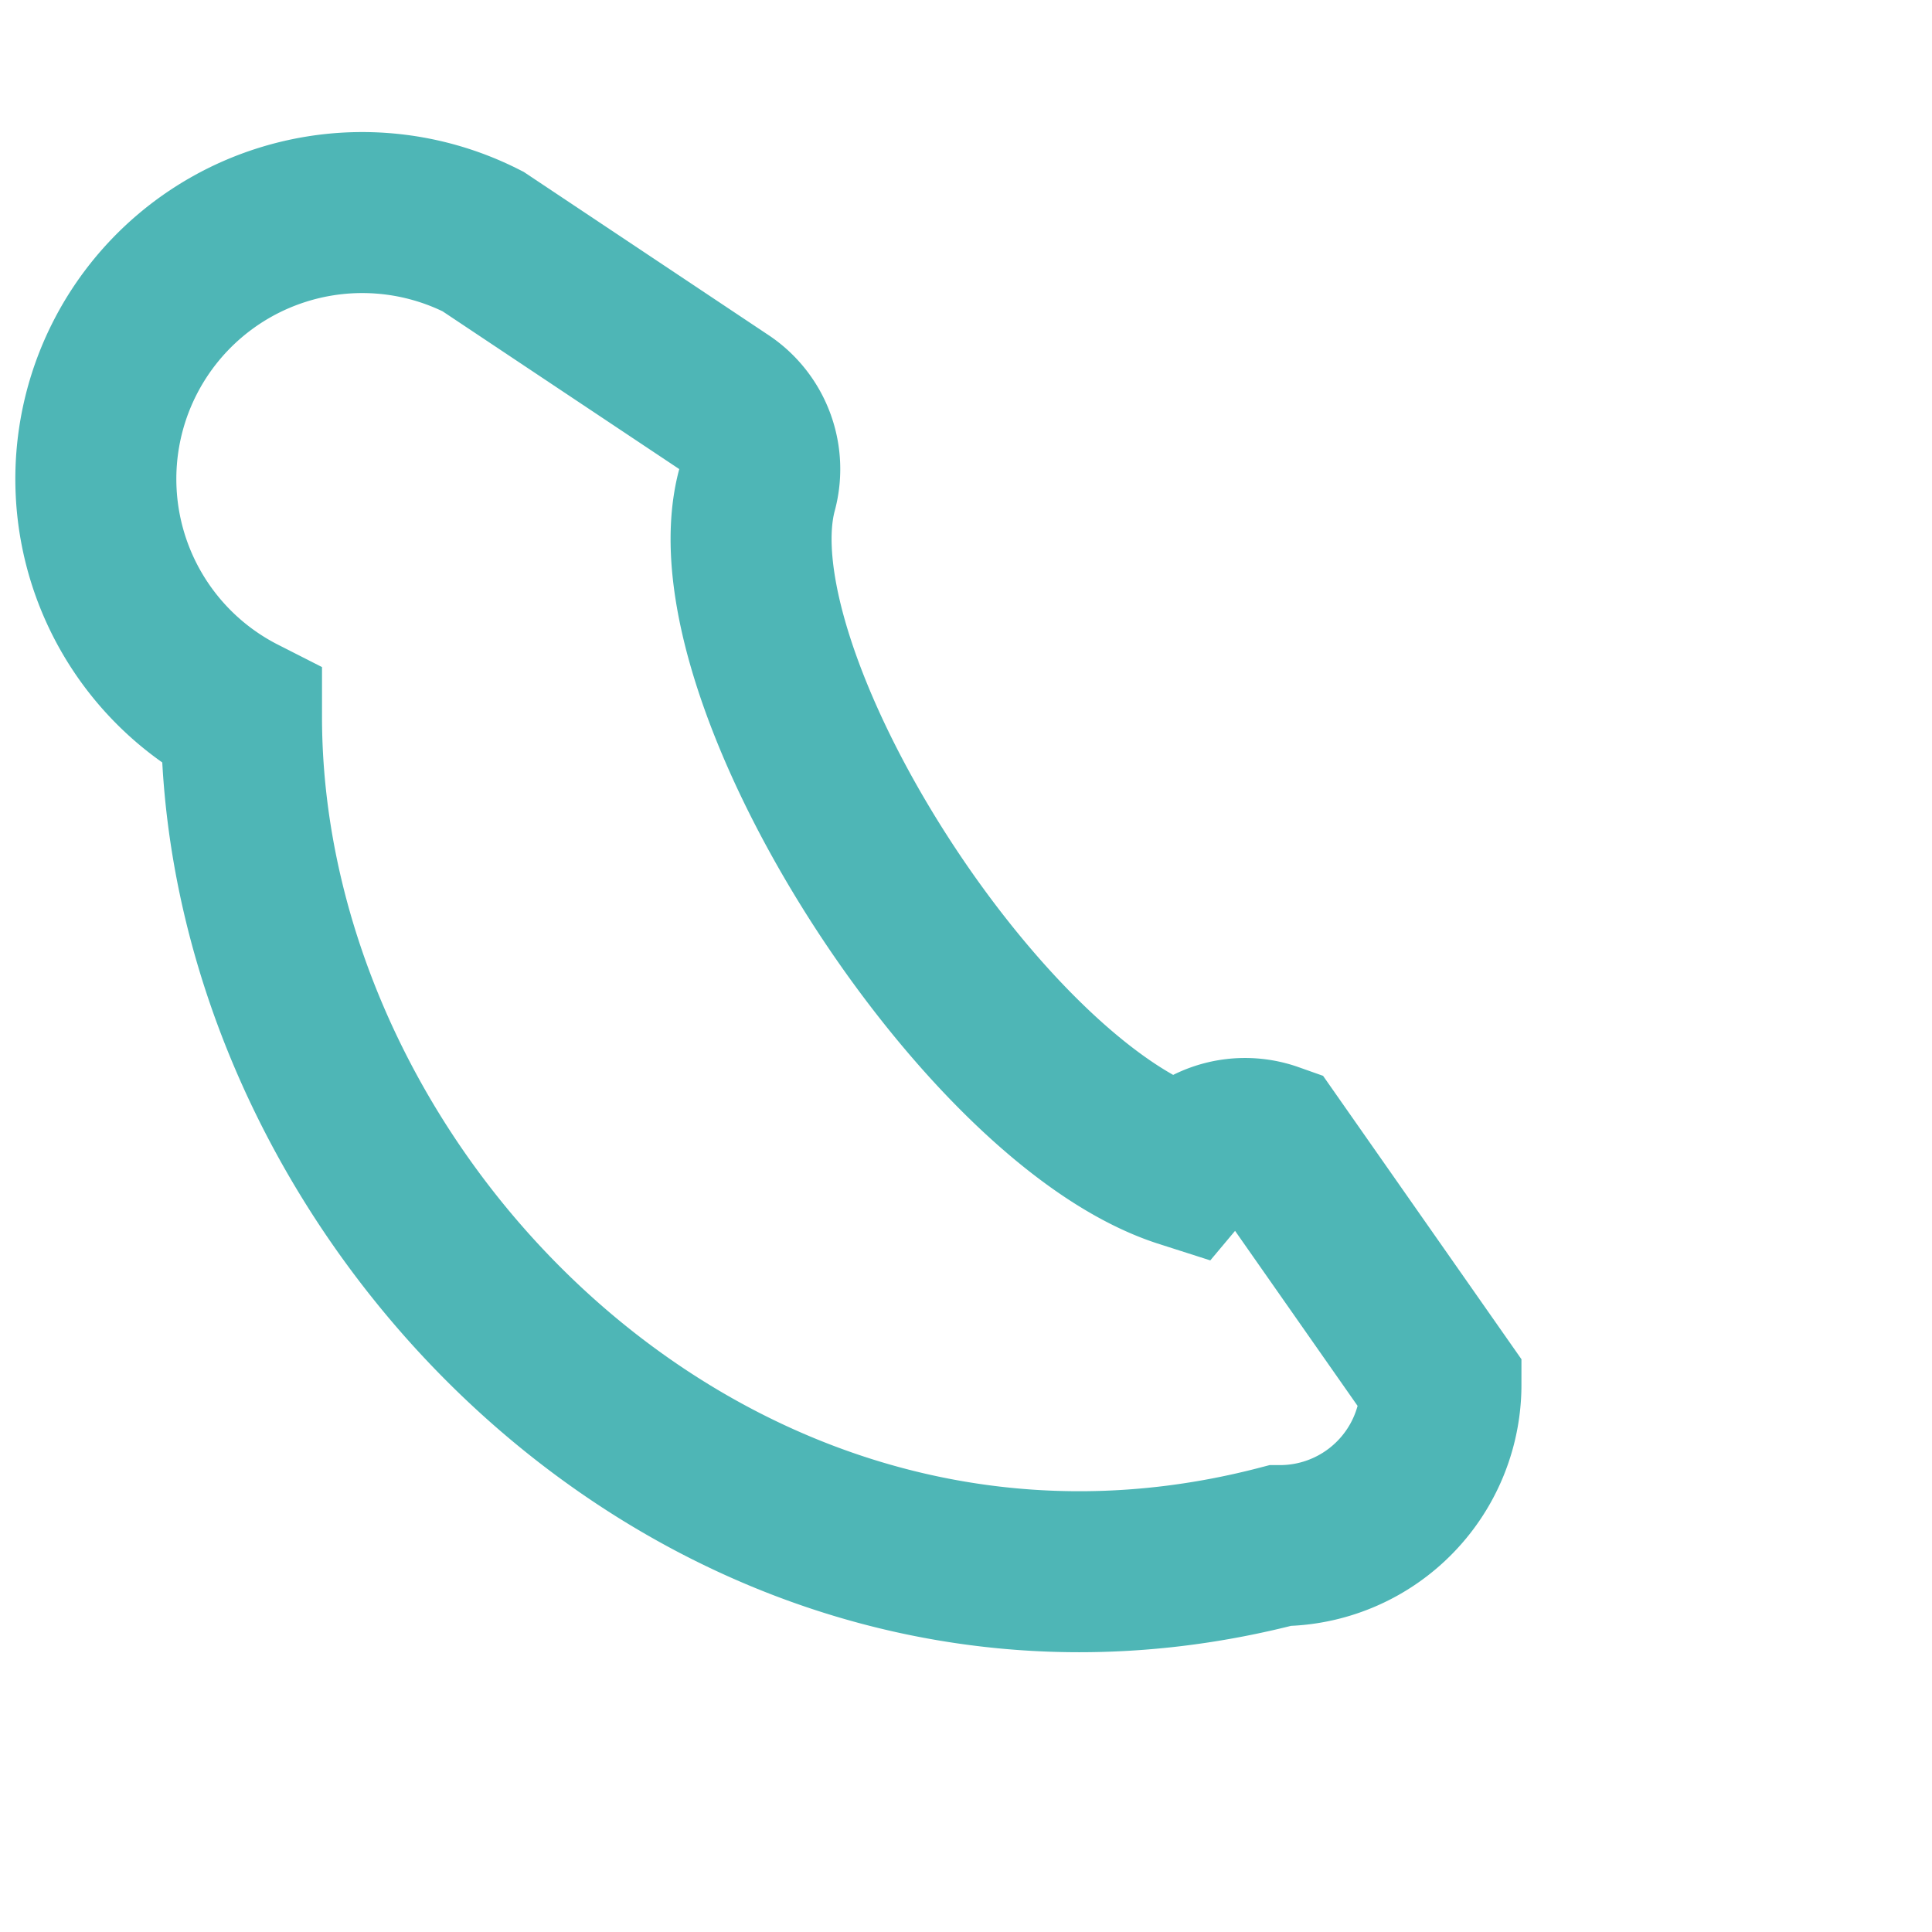
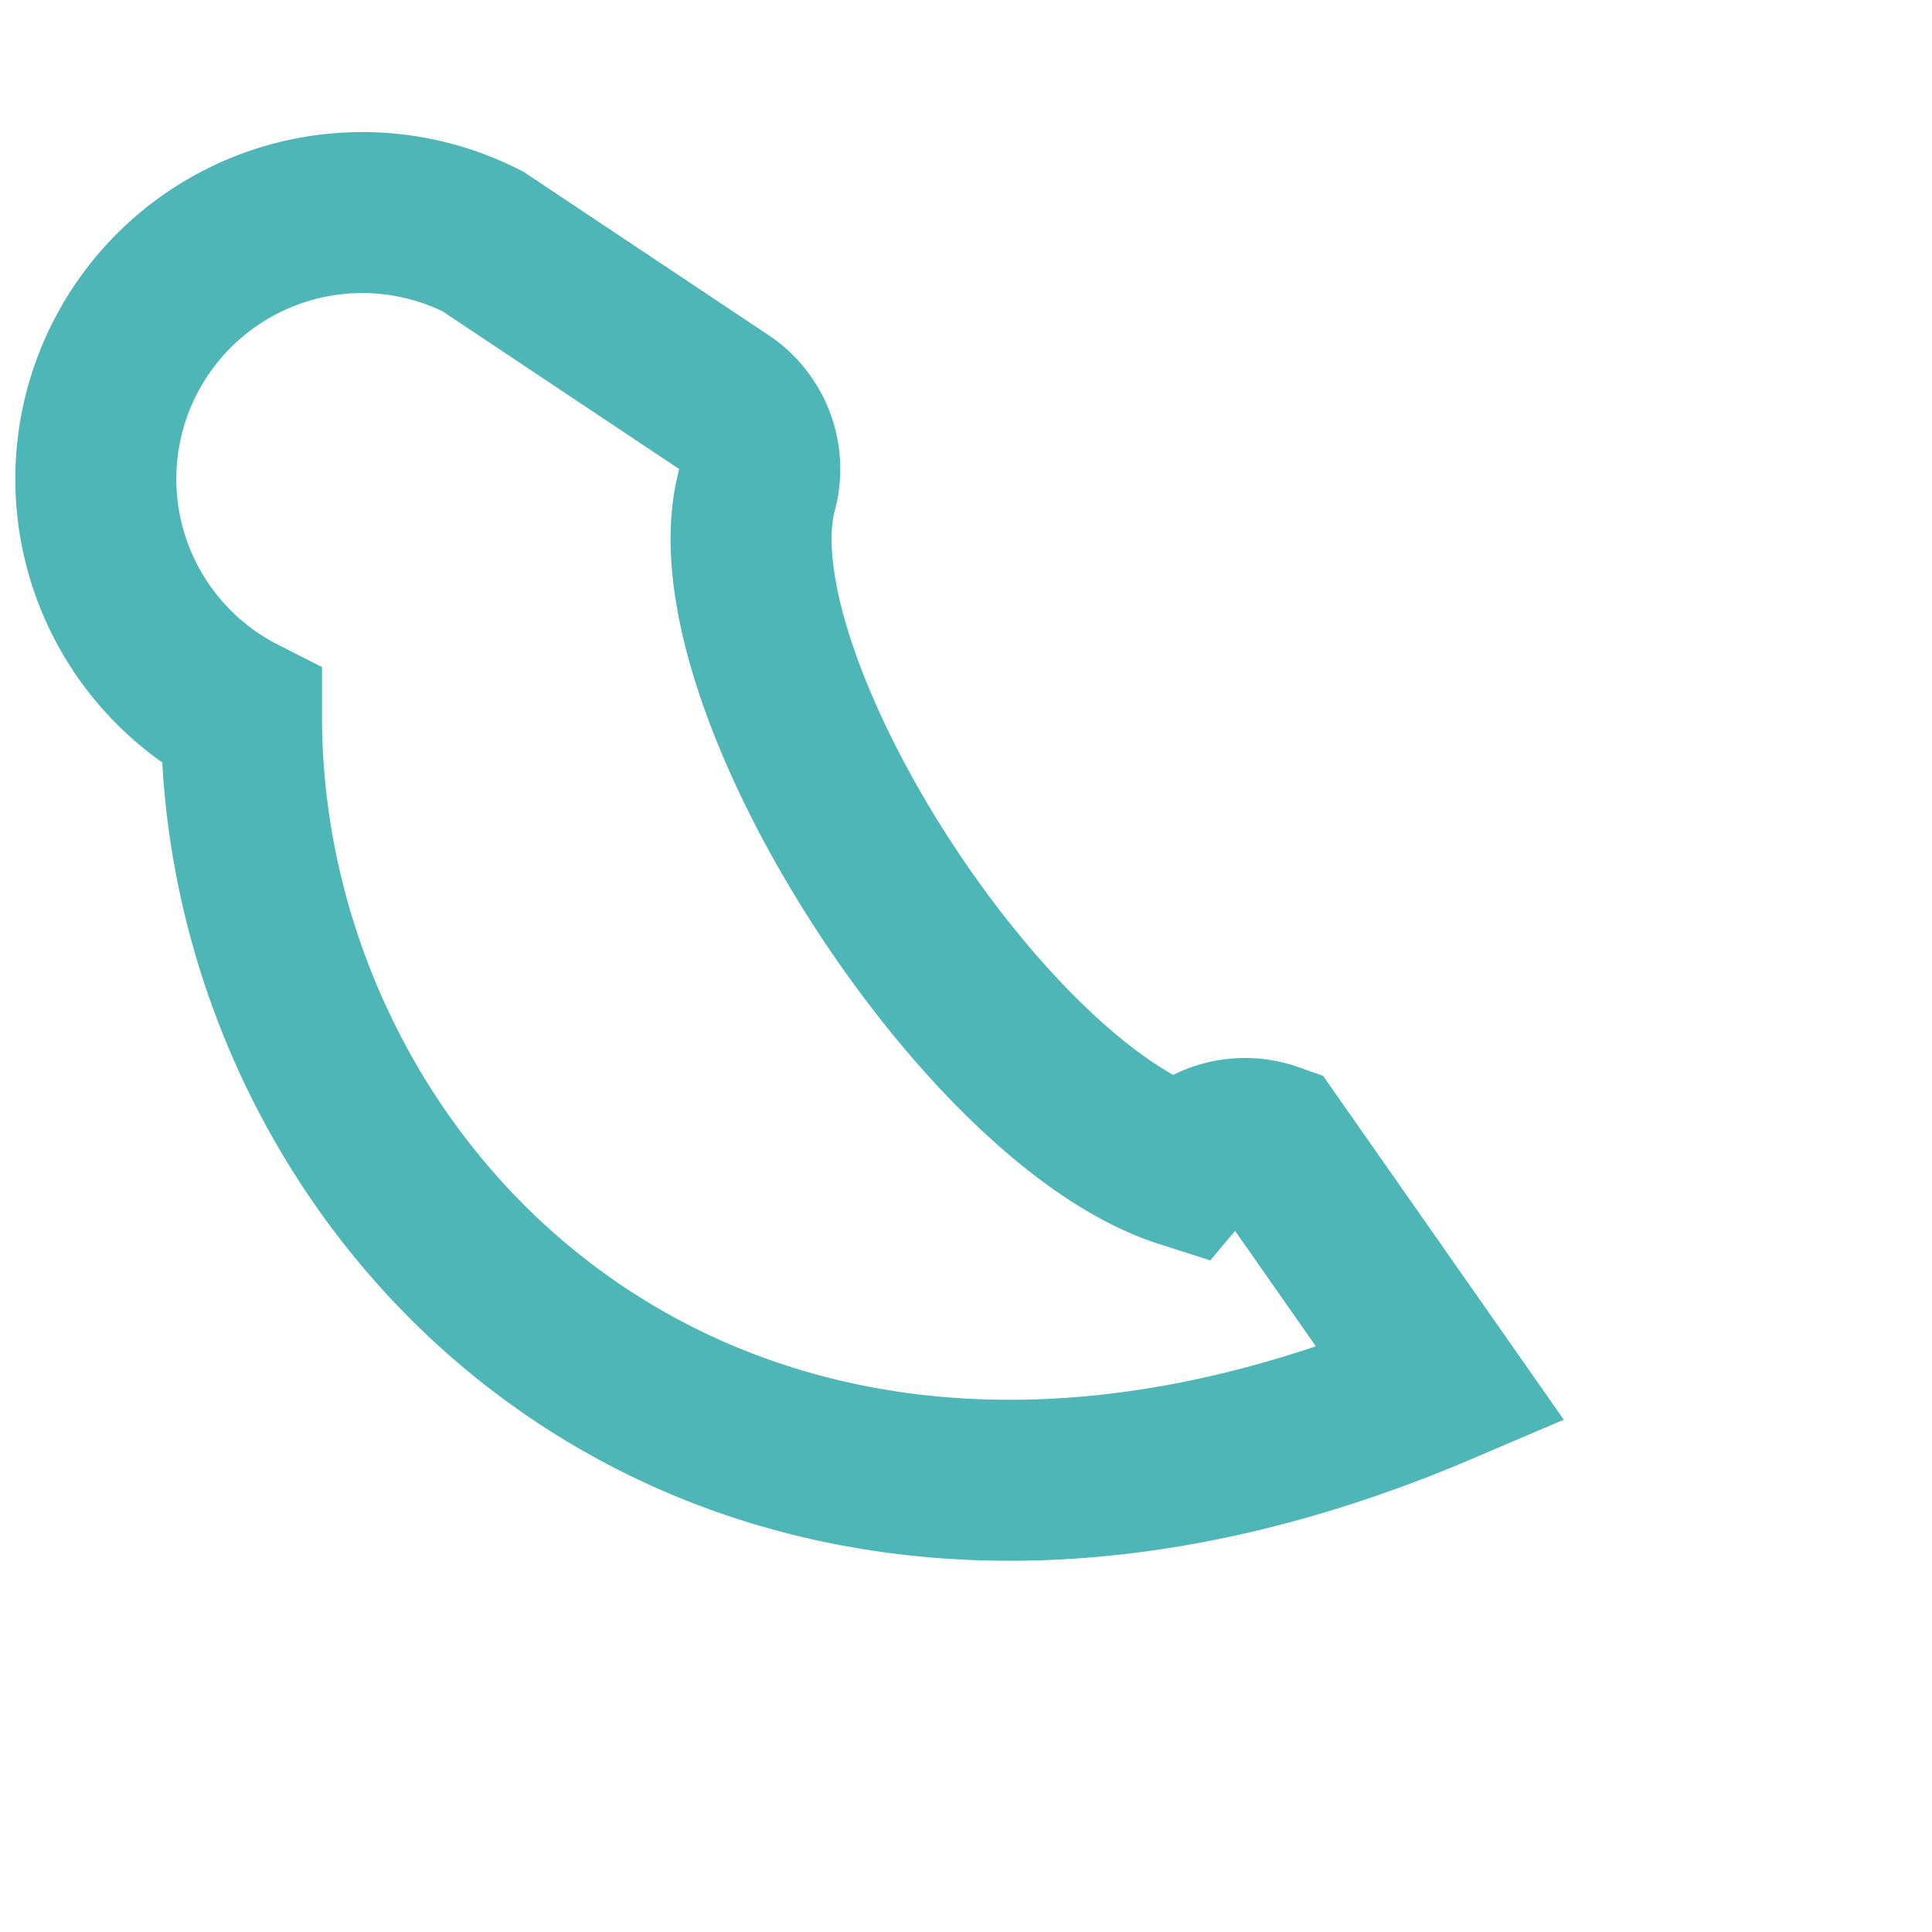
<svg xmlns="http://www.w3.org/2000/svg" width="24" height="24" viewBox="0 0 24 24">
-   <path d="M6 3l3 2a1 1 0 0 1 .4 1.1c-.6 2.3 2.8 7.6 5.3 8.4a1 1 0 0 1 1.1-.3l2.1 3a2 2 0 0 1-2 2C9 21 3 15 3 8.9A2 2 0 0 1 6 3z" fill="none" stroke="#4EB6B6" stroke-width="2" />
+   <path d="M6 3l3 2a1 1 0 0 1 .4 1.1c-.6 2.3 2.8 7.6 5.3 8.4a1 1 0 0 1 1.1-.3l2.1 3C9 21 3 15 3 8.9A2 2 0 0 1 6 3z" fill="none" stroke="#4EB6B6" stroke-width="2" />
</svg>